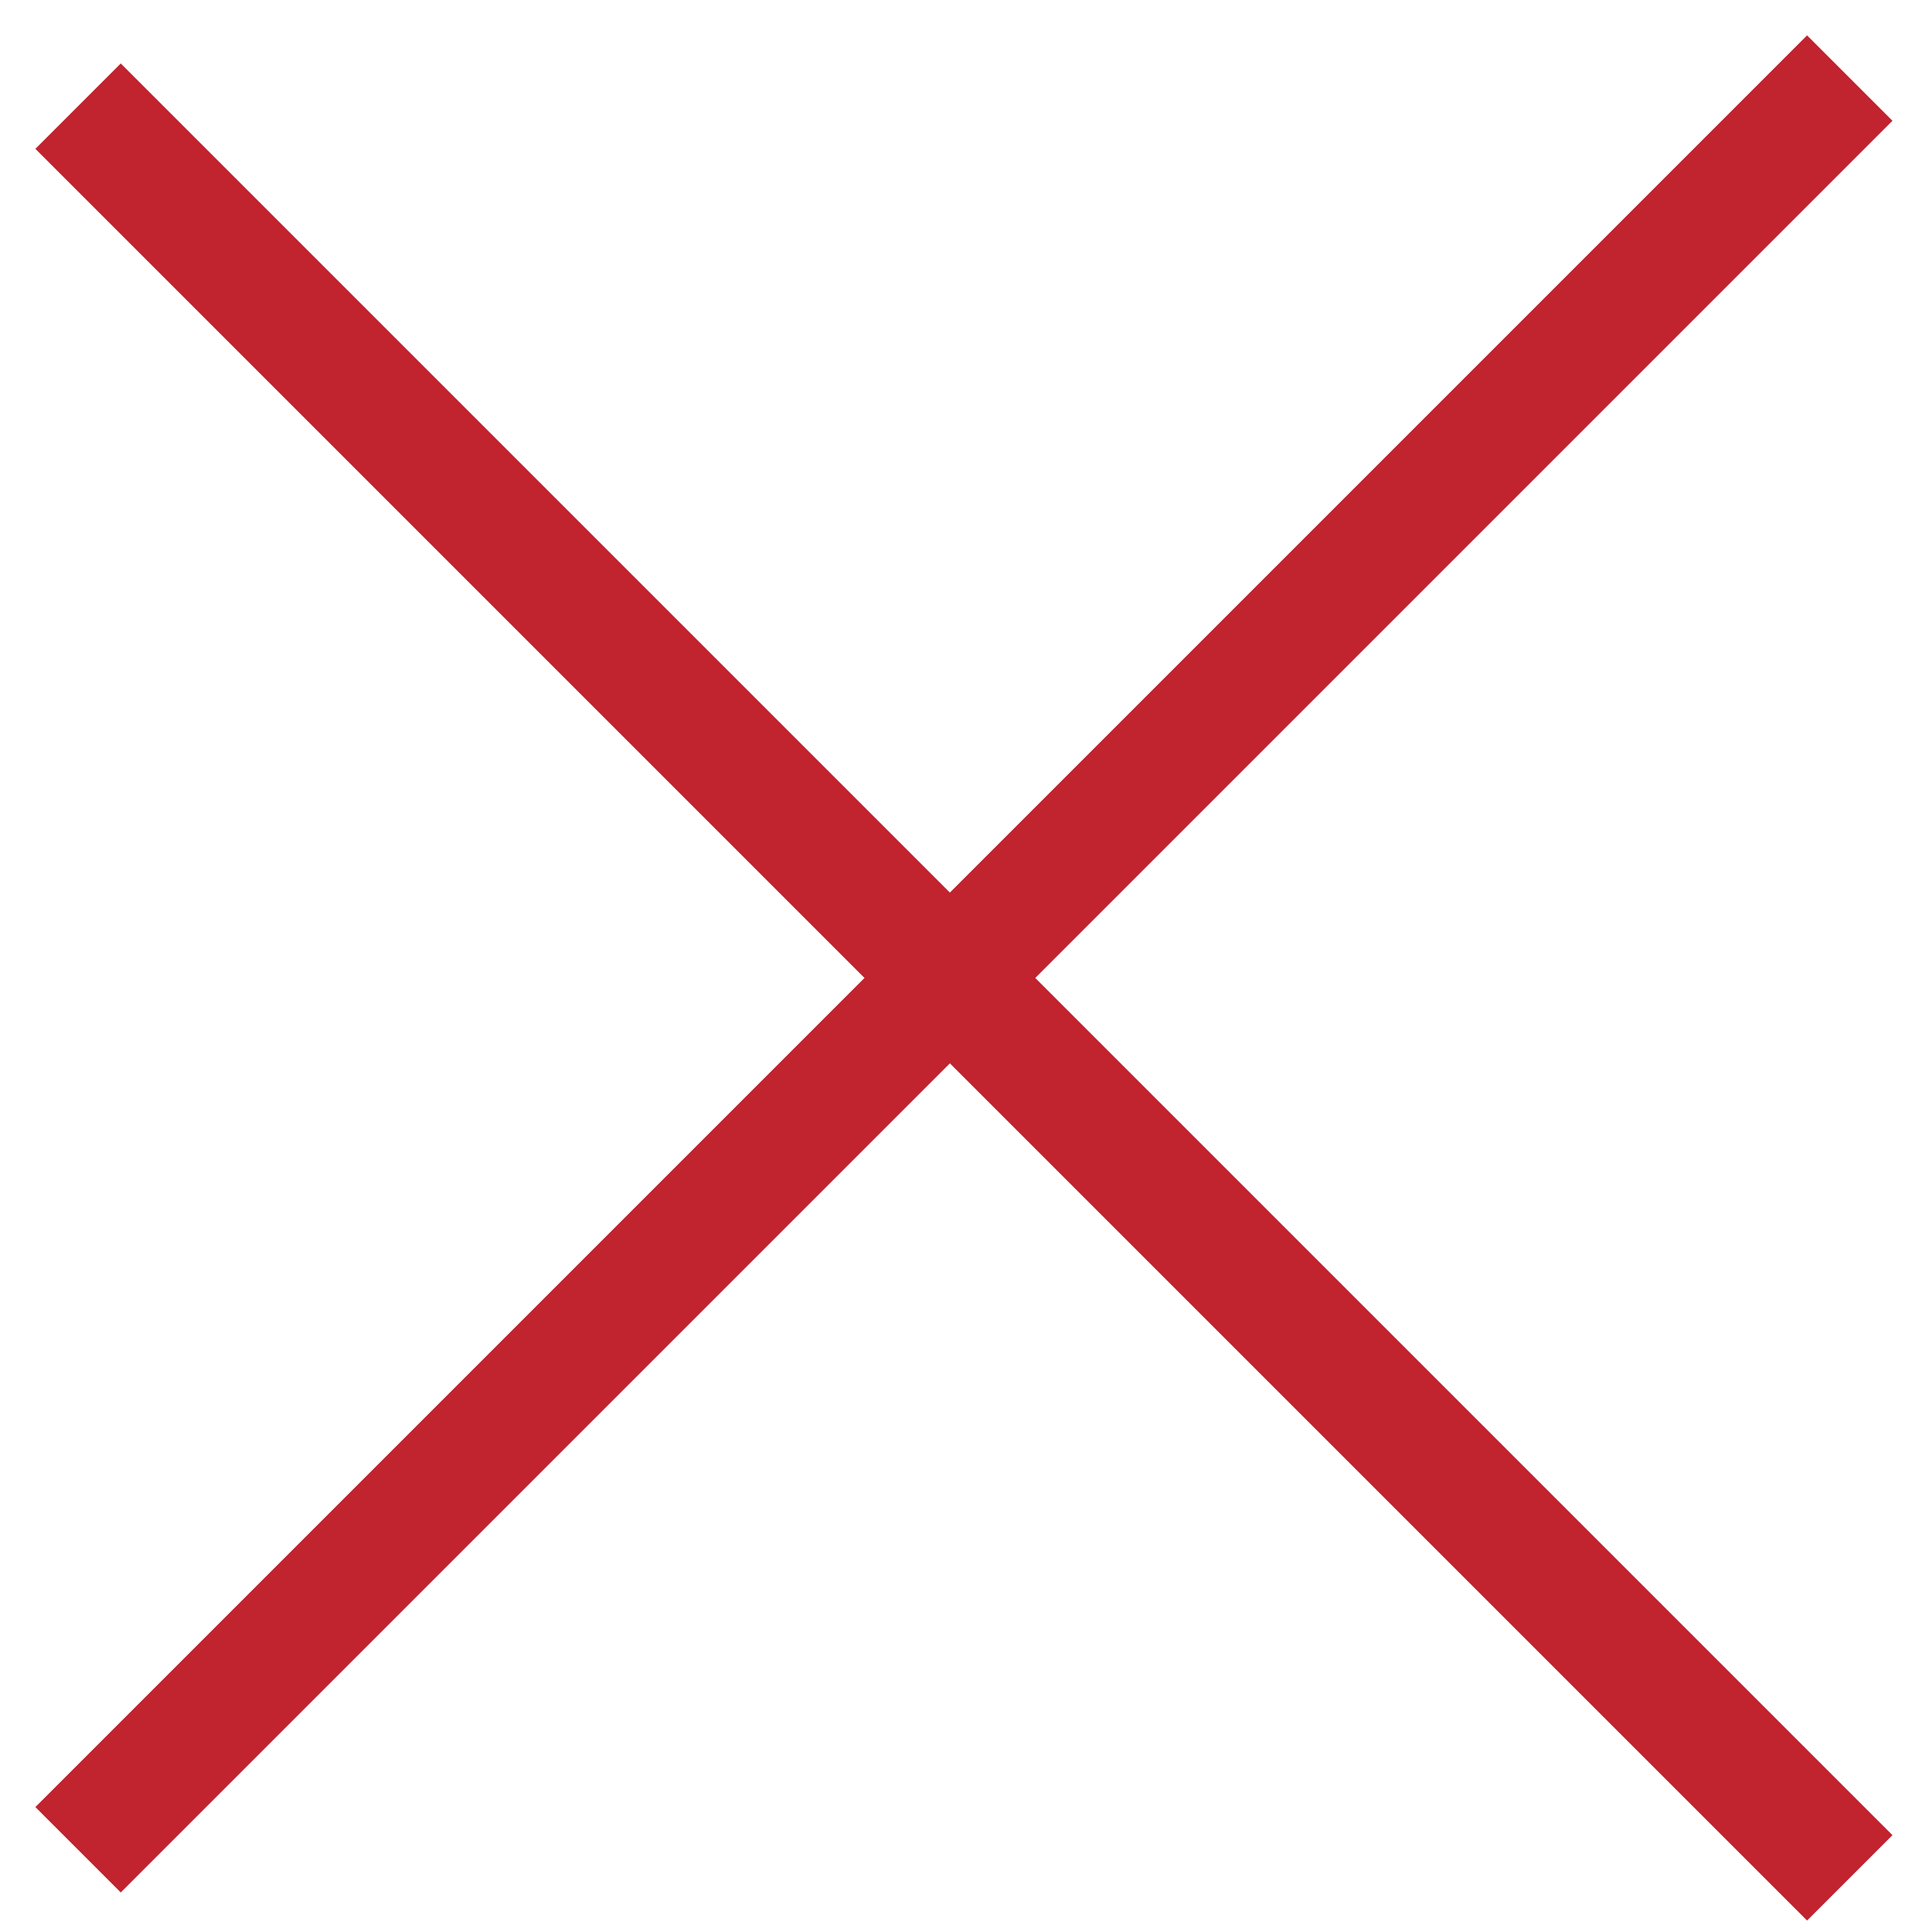
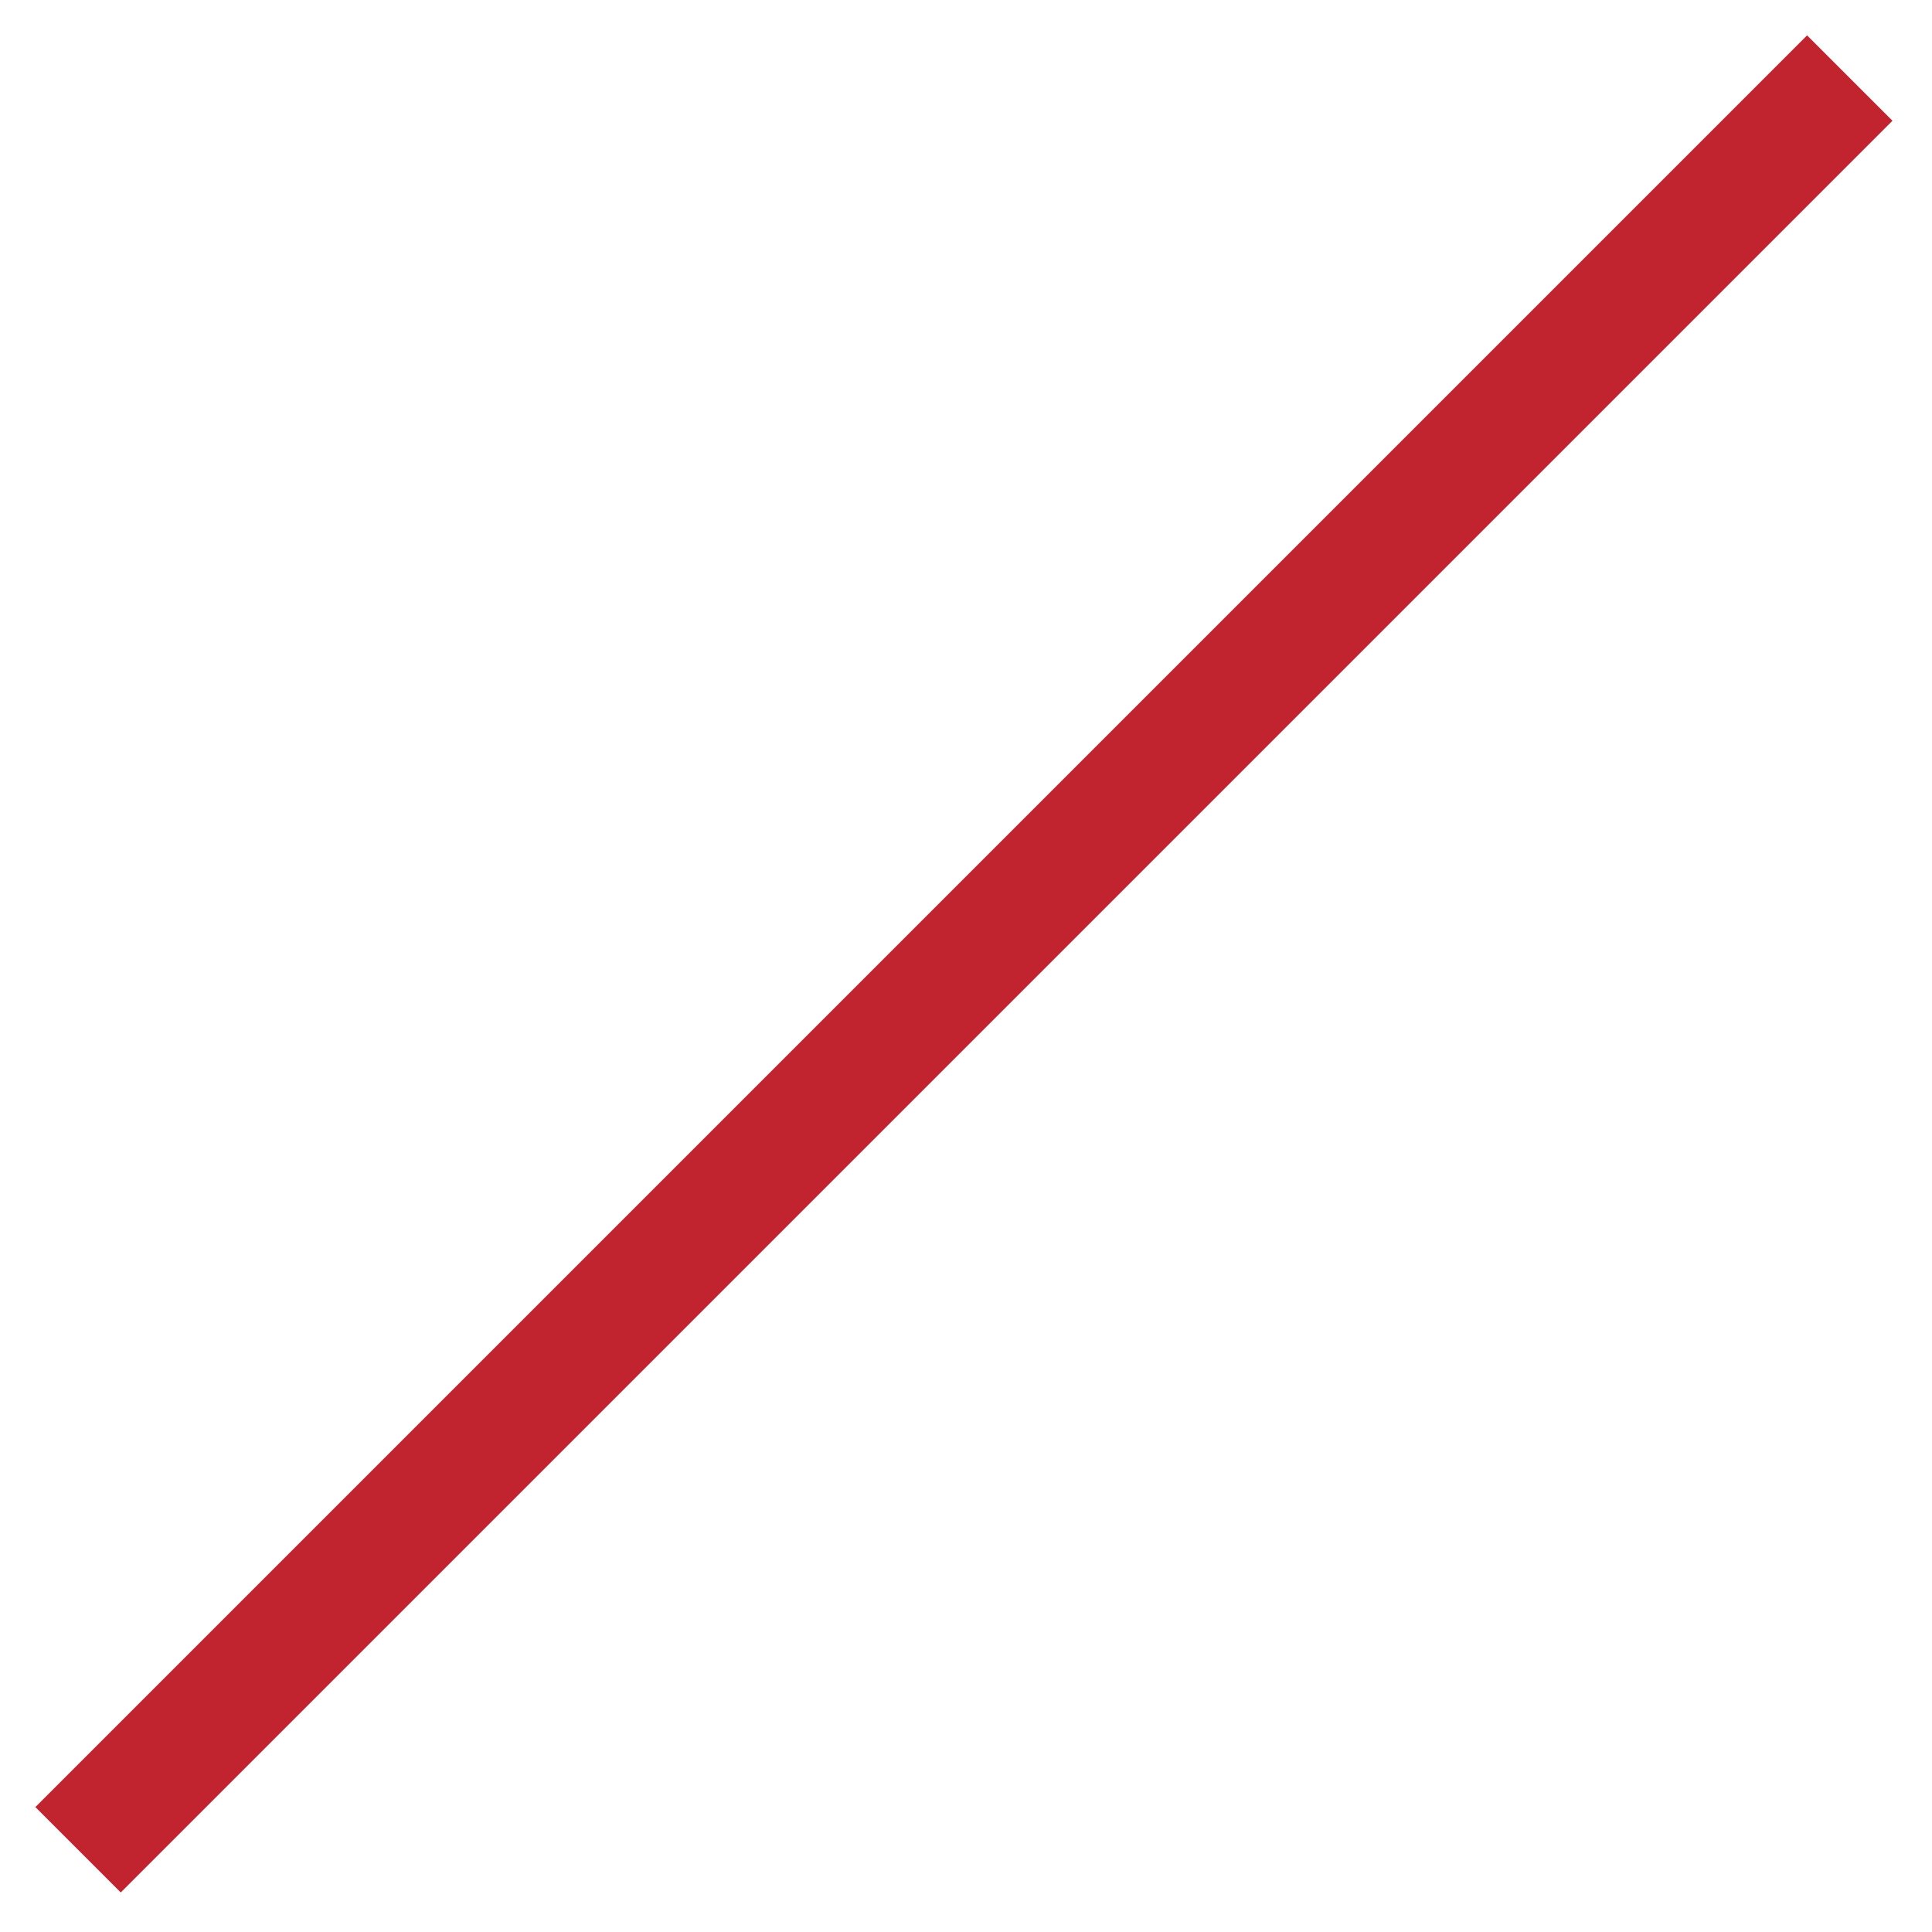
<svg xmlns="http://www.w3.org/2000/svg" width="32" height="32" viewBox="0 0 32 32" fill="none">
-   <path d="M2 2.465L29.931 30.396" stroke="#C1232F" stroke-width="2" stroke-linecap="square" />
  <path d="M2 29.931L29.931 2" stroke="#C1232F" stroke-width="2" stroke-linecap="square" />
</svg>